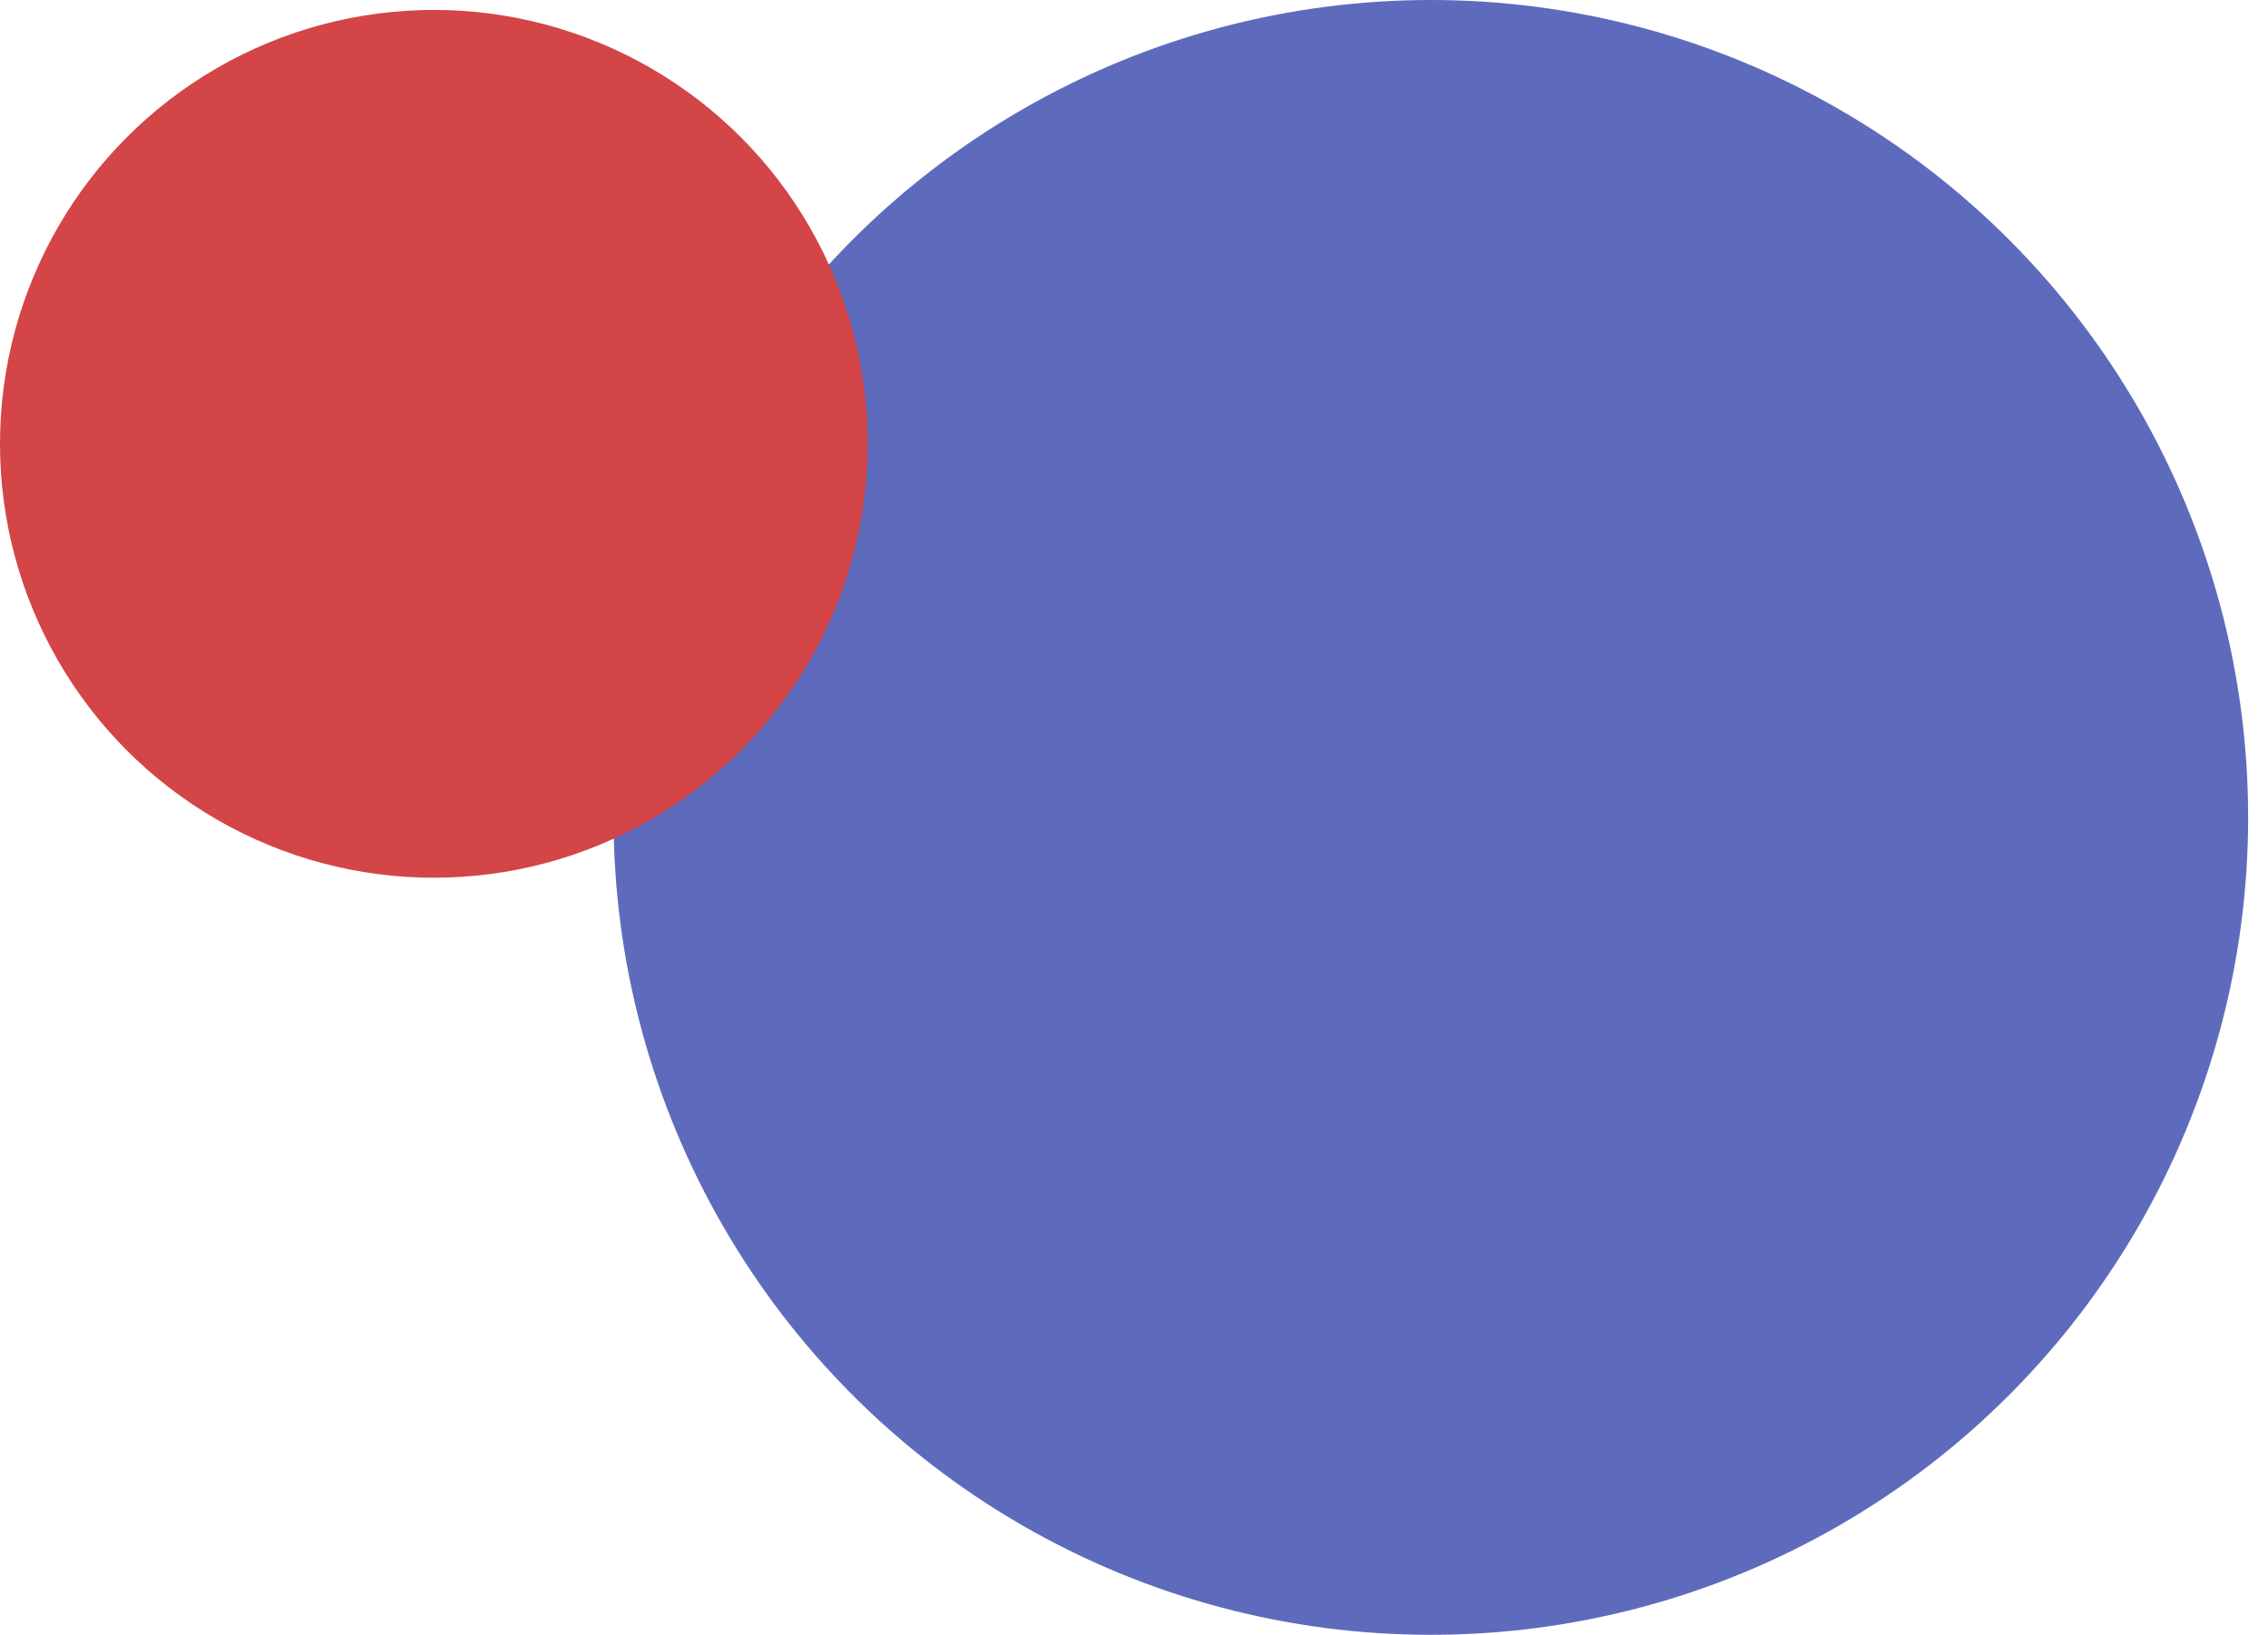
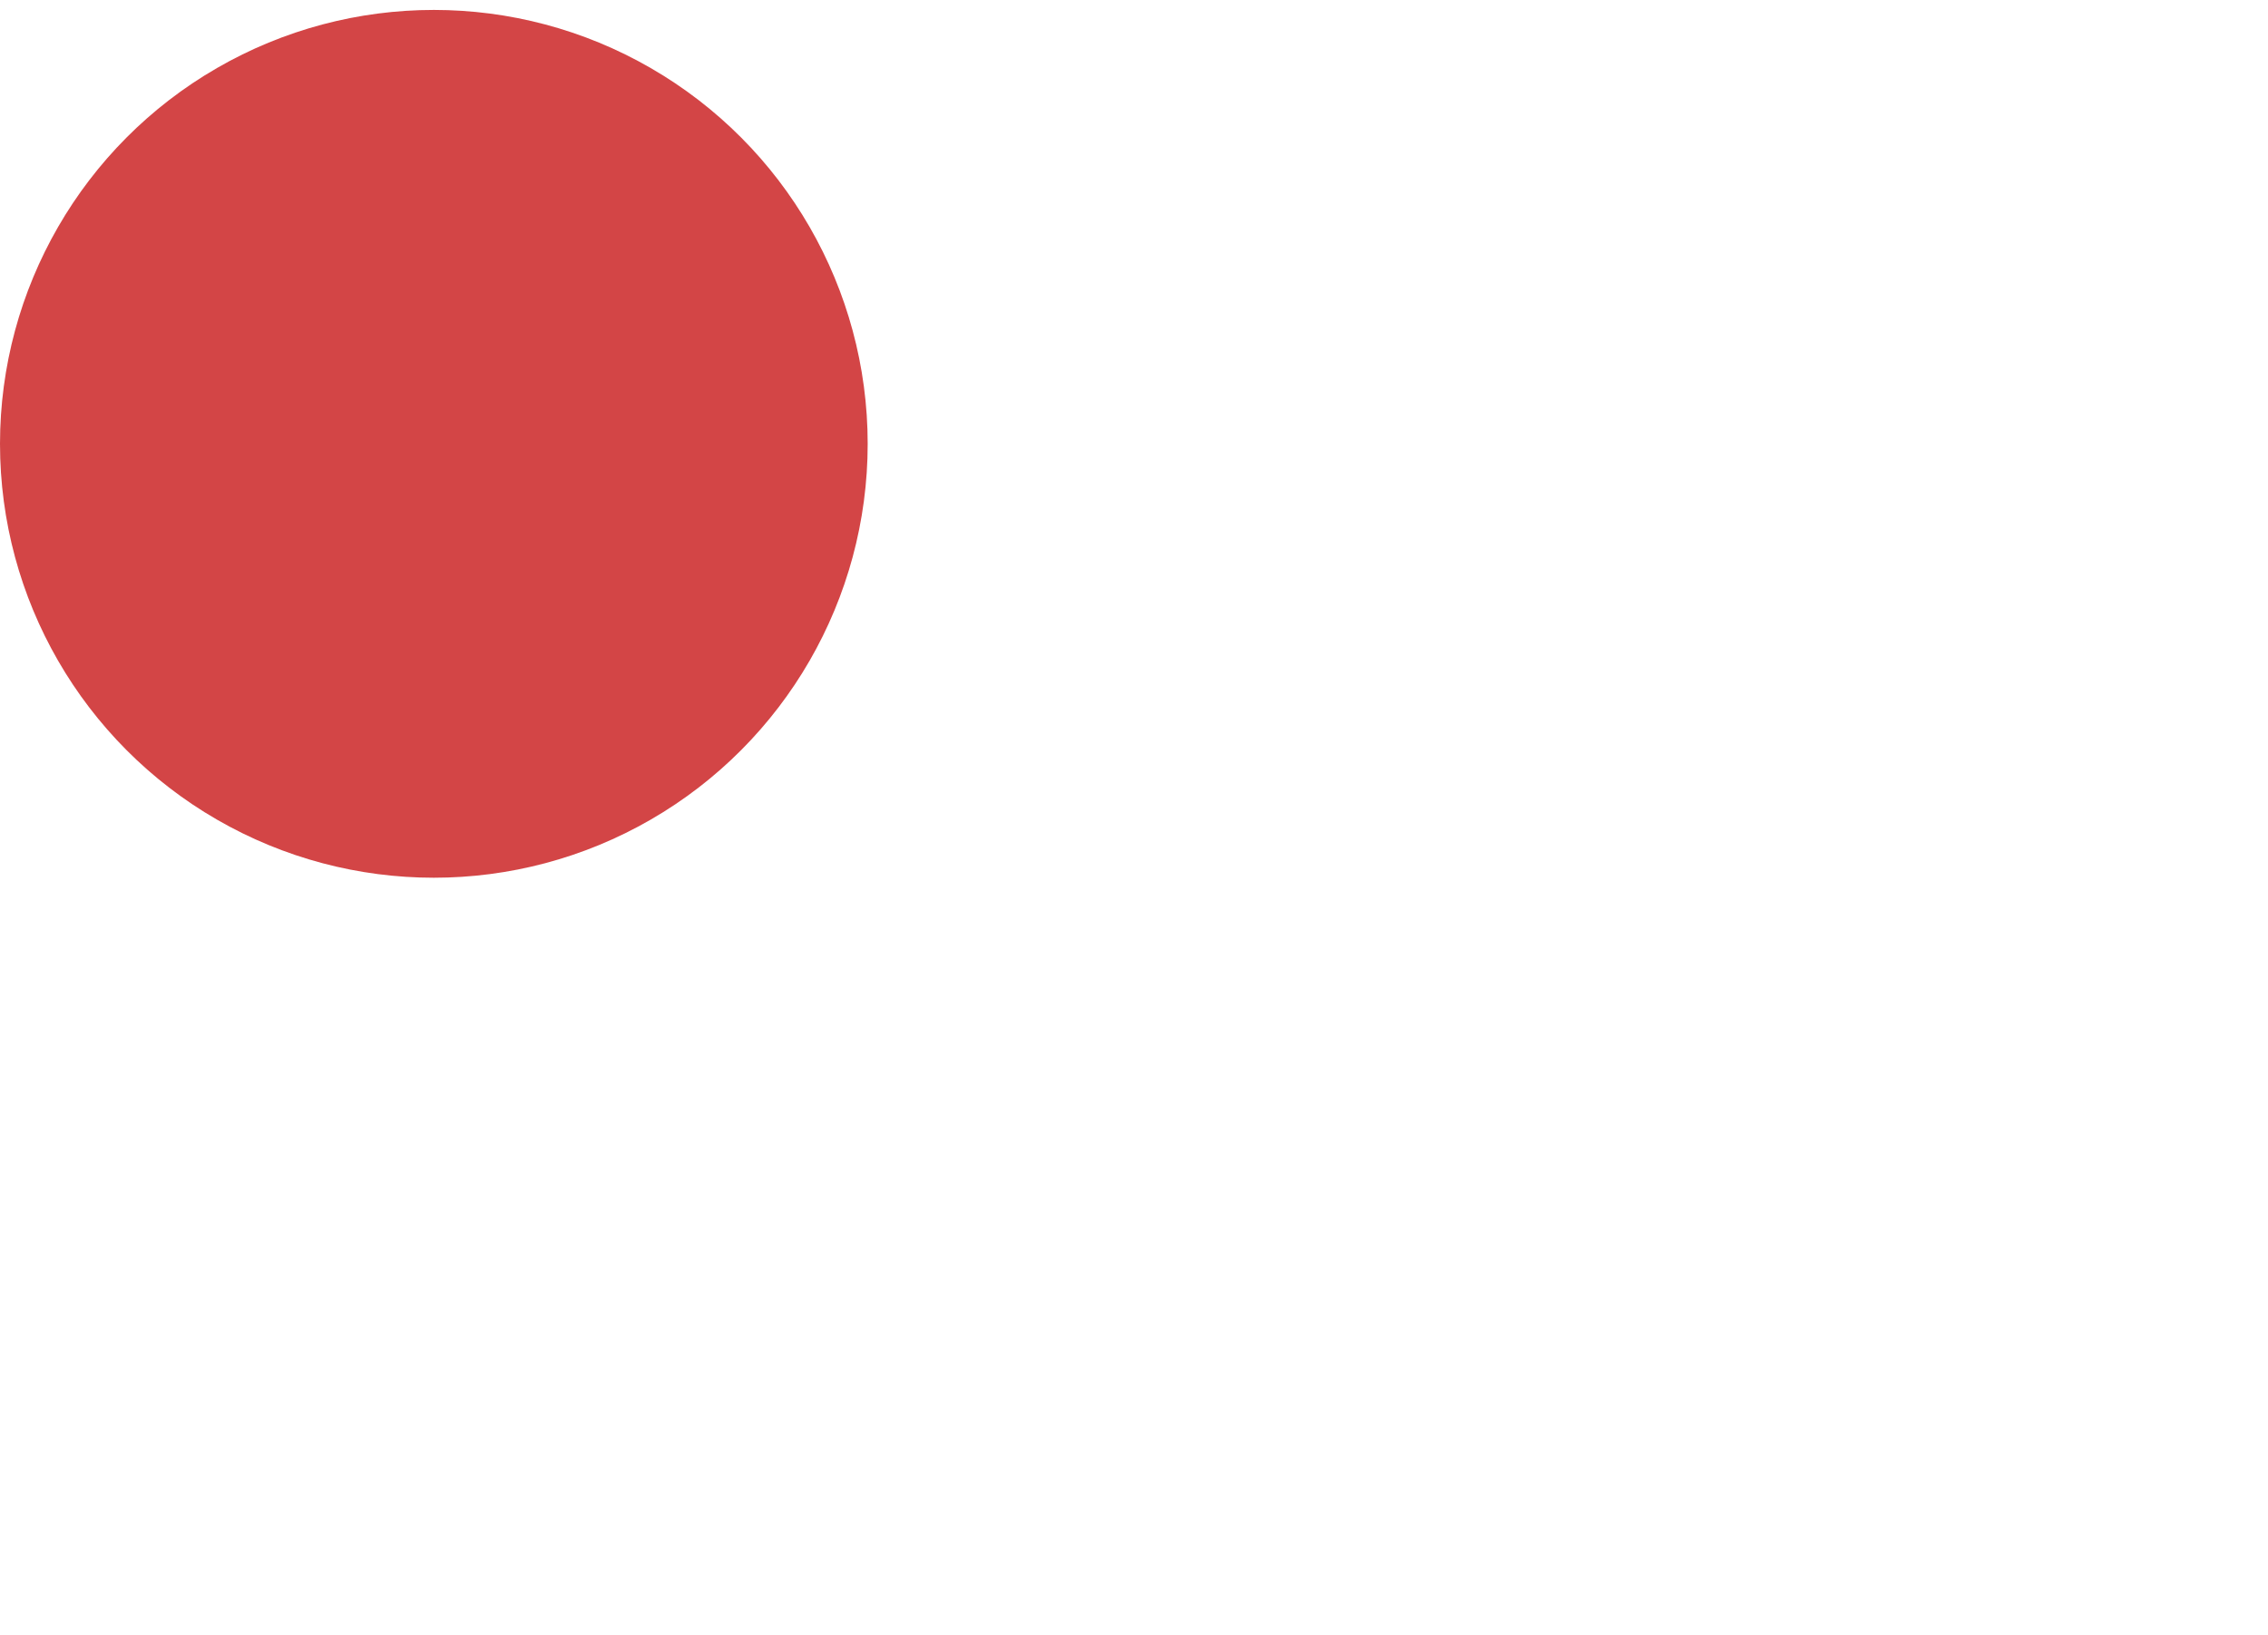
<svg xmlns="http://www.w3.org/2000/svg" width="111" height="80" viewBox="0 0 111 80" fill="none">
-   <circle cx="70.028" cy="40" r="40" fill="#5E6BBD" />
  <circle cx="21.233" cy="21.719" r="21.233" fill="#D34546" />
</svg>